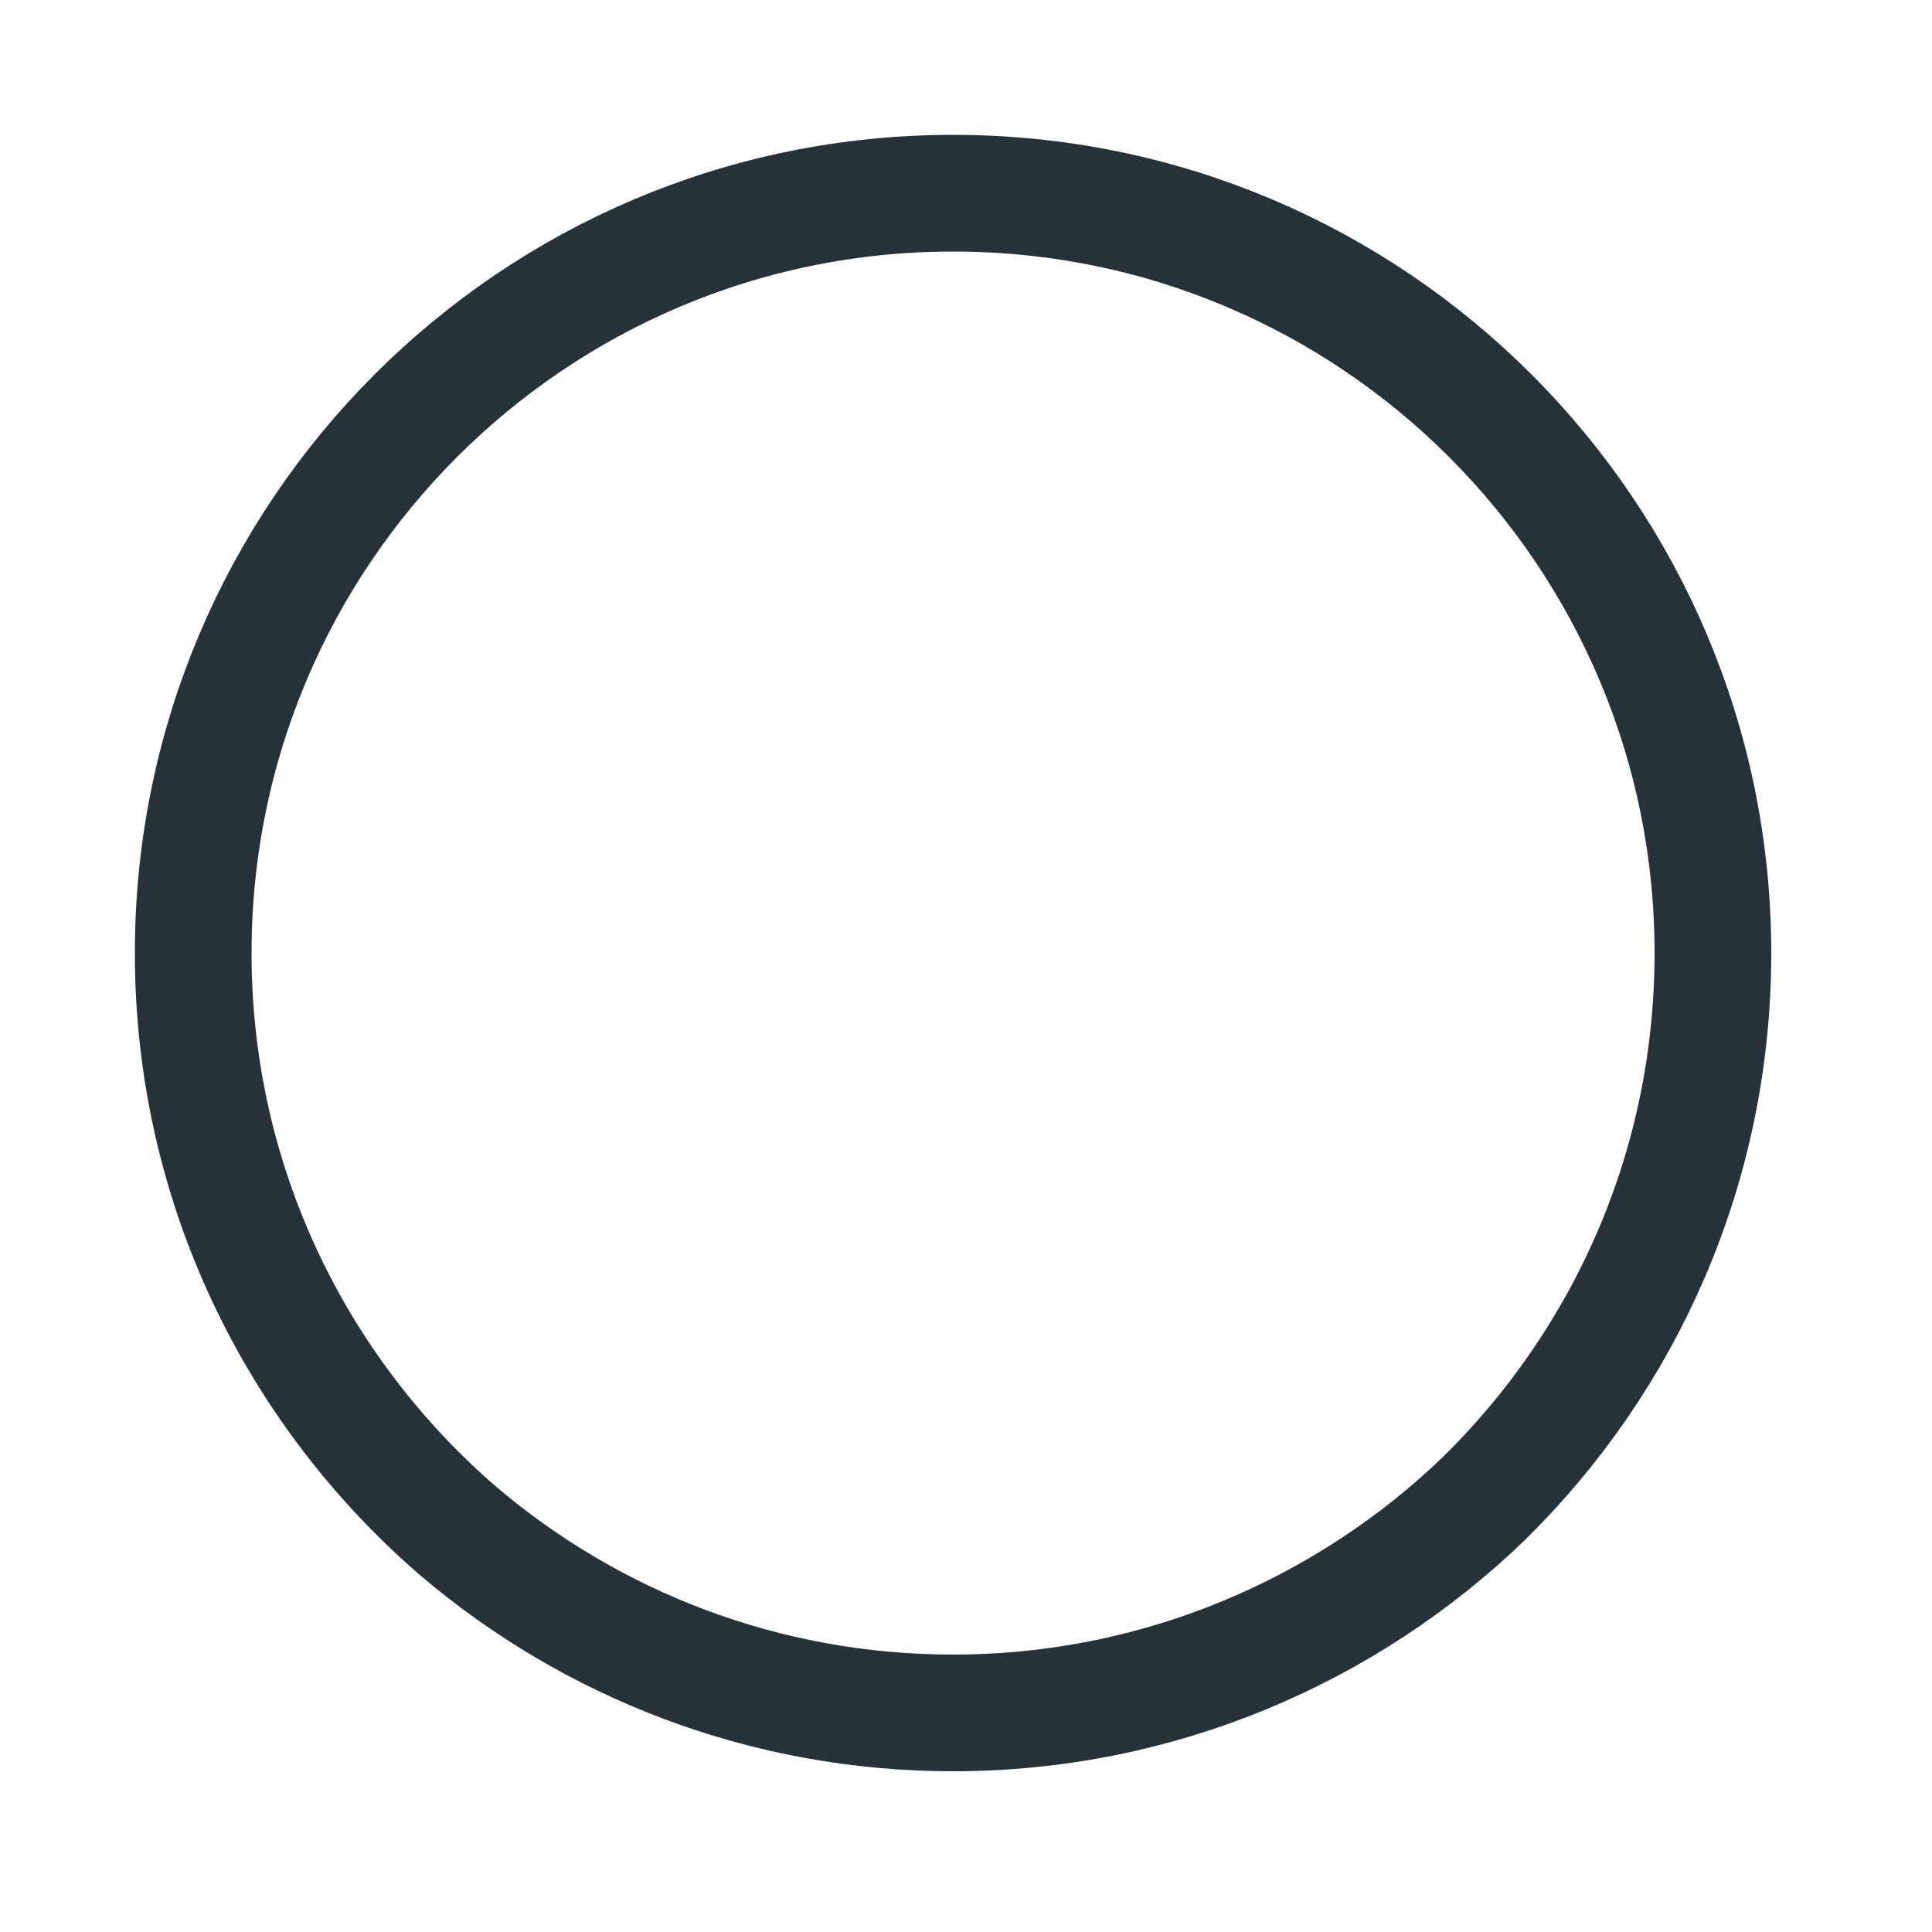
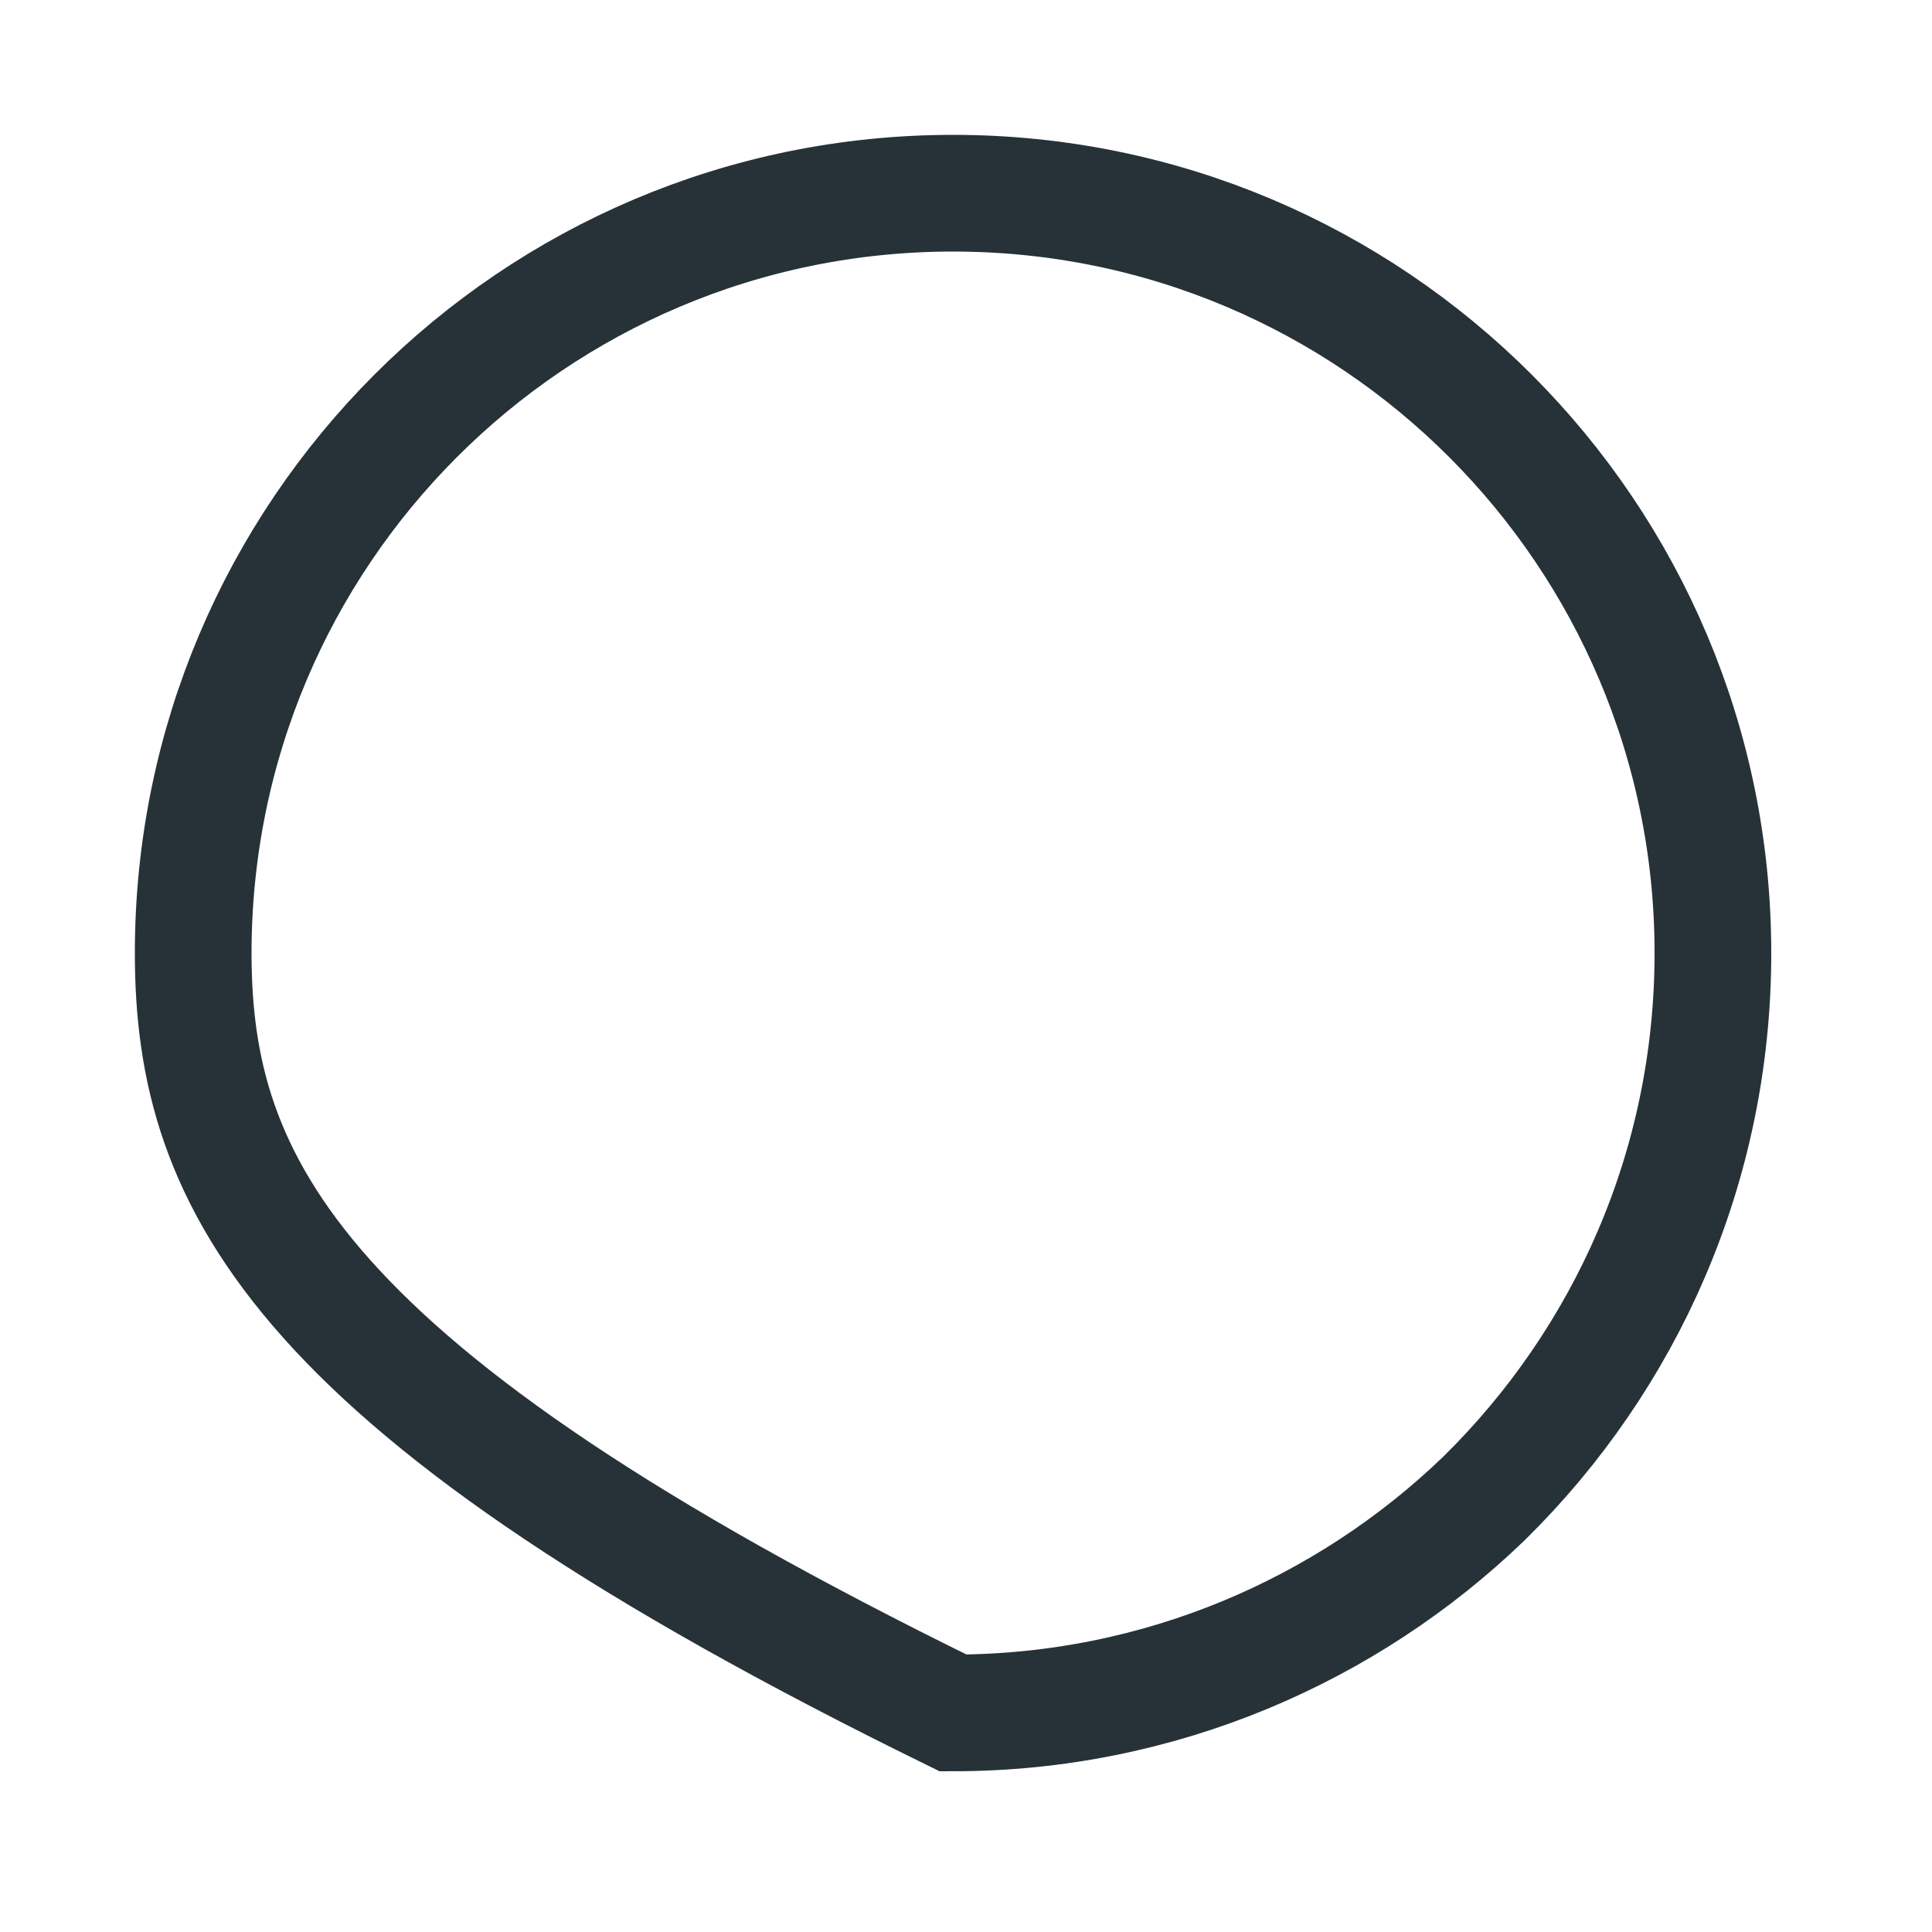
<svg xmlns="http://www.w3.org/2000/svg" fill="none" height="100%" overflow="visible" preserveAspectRatio="none" style="display: block;" viewBox="0 0 10 10" width="100%">
-   <path d="M8.866 4.933C8.866 6.039 8.413 7.036 7.682 7.755C6.975 8.437 6.003 8.866 4.933 8.866C3.954 8.866 3.06 8.51 2.371 7.924C1.532 7.199 1 6.129 1 4.933C1 2.764 2.758 1 4.933 1C7.108 1 8.866 2.764 8.866 4.933Z" id="Vector" stroke="#263238" stroke-miterlimit="10" stroke-width="0.604" />
+   <path d="M8.866 4.933C8.866 6.039 8.413 7.036 7.682 7.755C6.975 8.437 6.003 8.866 4.933 8.866C1.532 7.199 1 6.129 1 4.933C1 2.764 2.758 1 4.933 1C7.108 1 8.866 2.764 8.866 4.933Z" id="Vector" stroke="#263238" stroke-miterlimit="10" stroke-width="0.604" />
</svg>